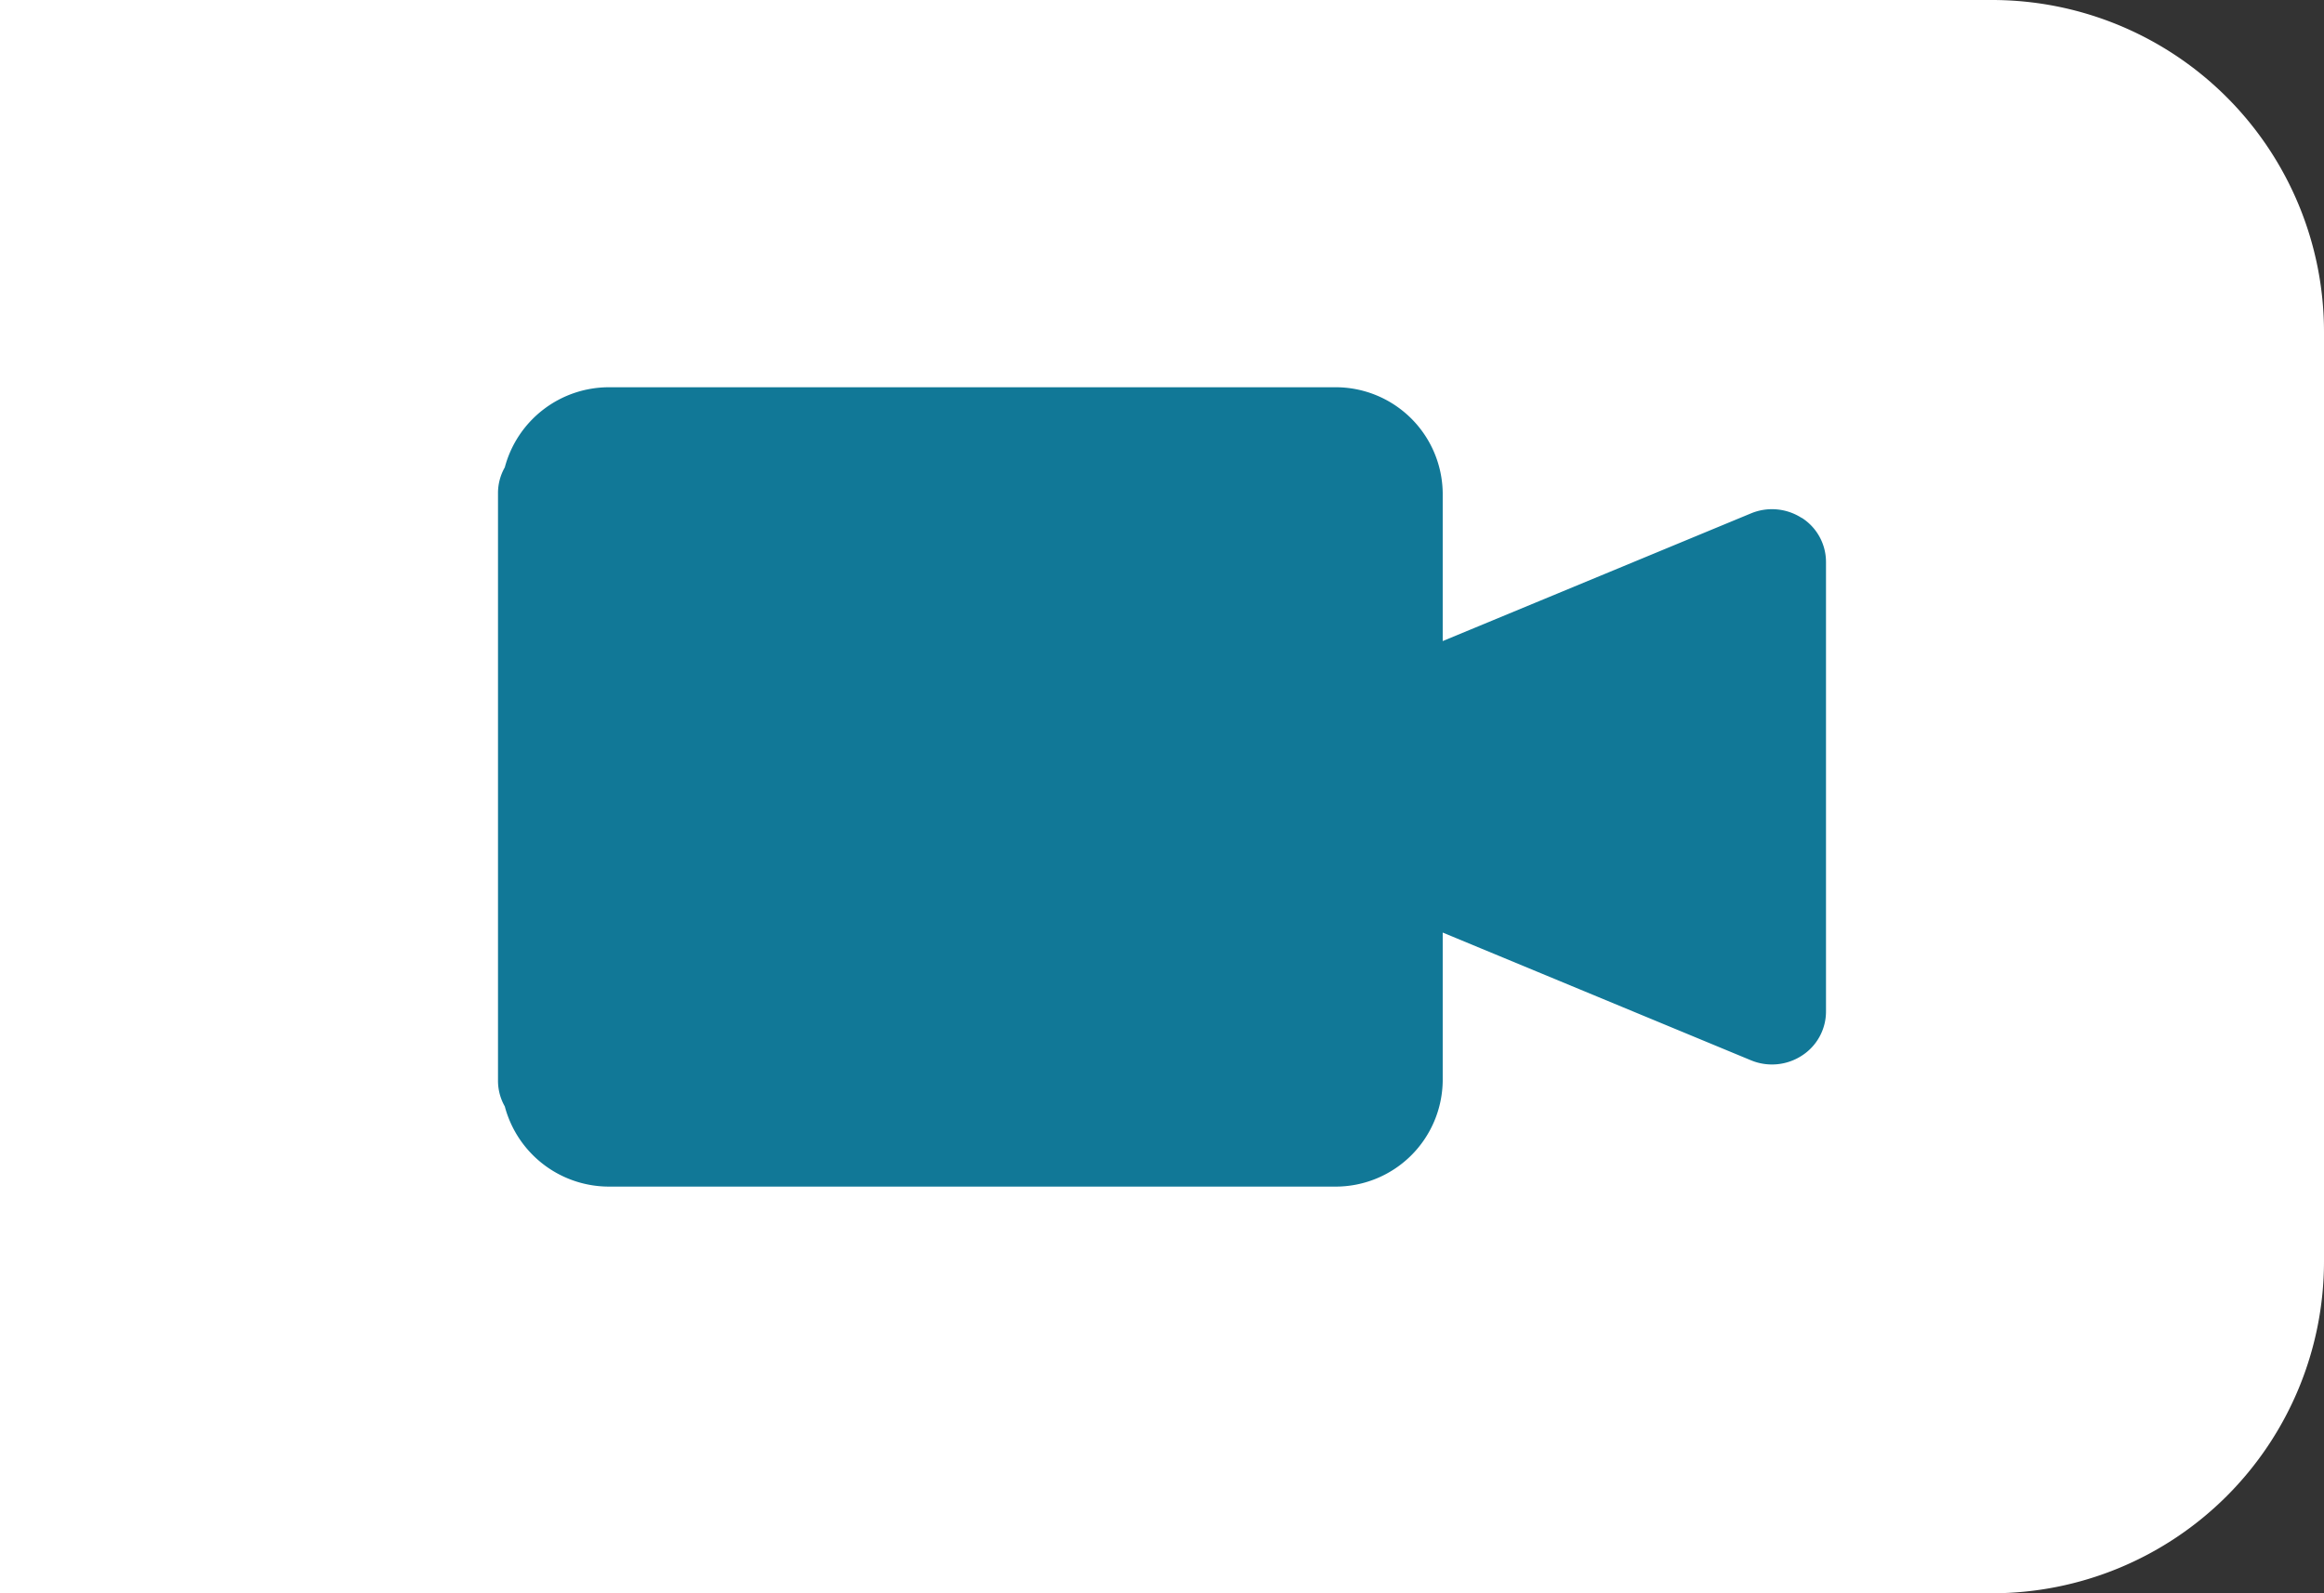
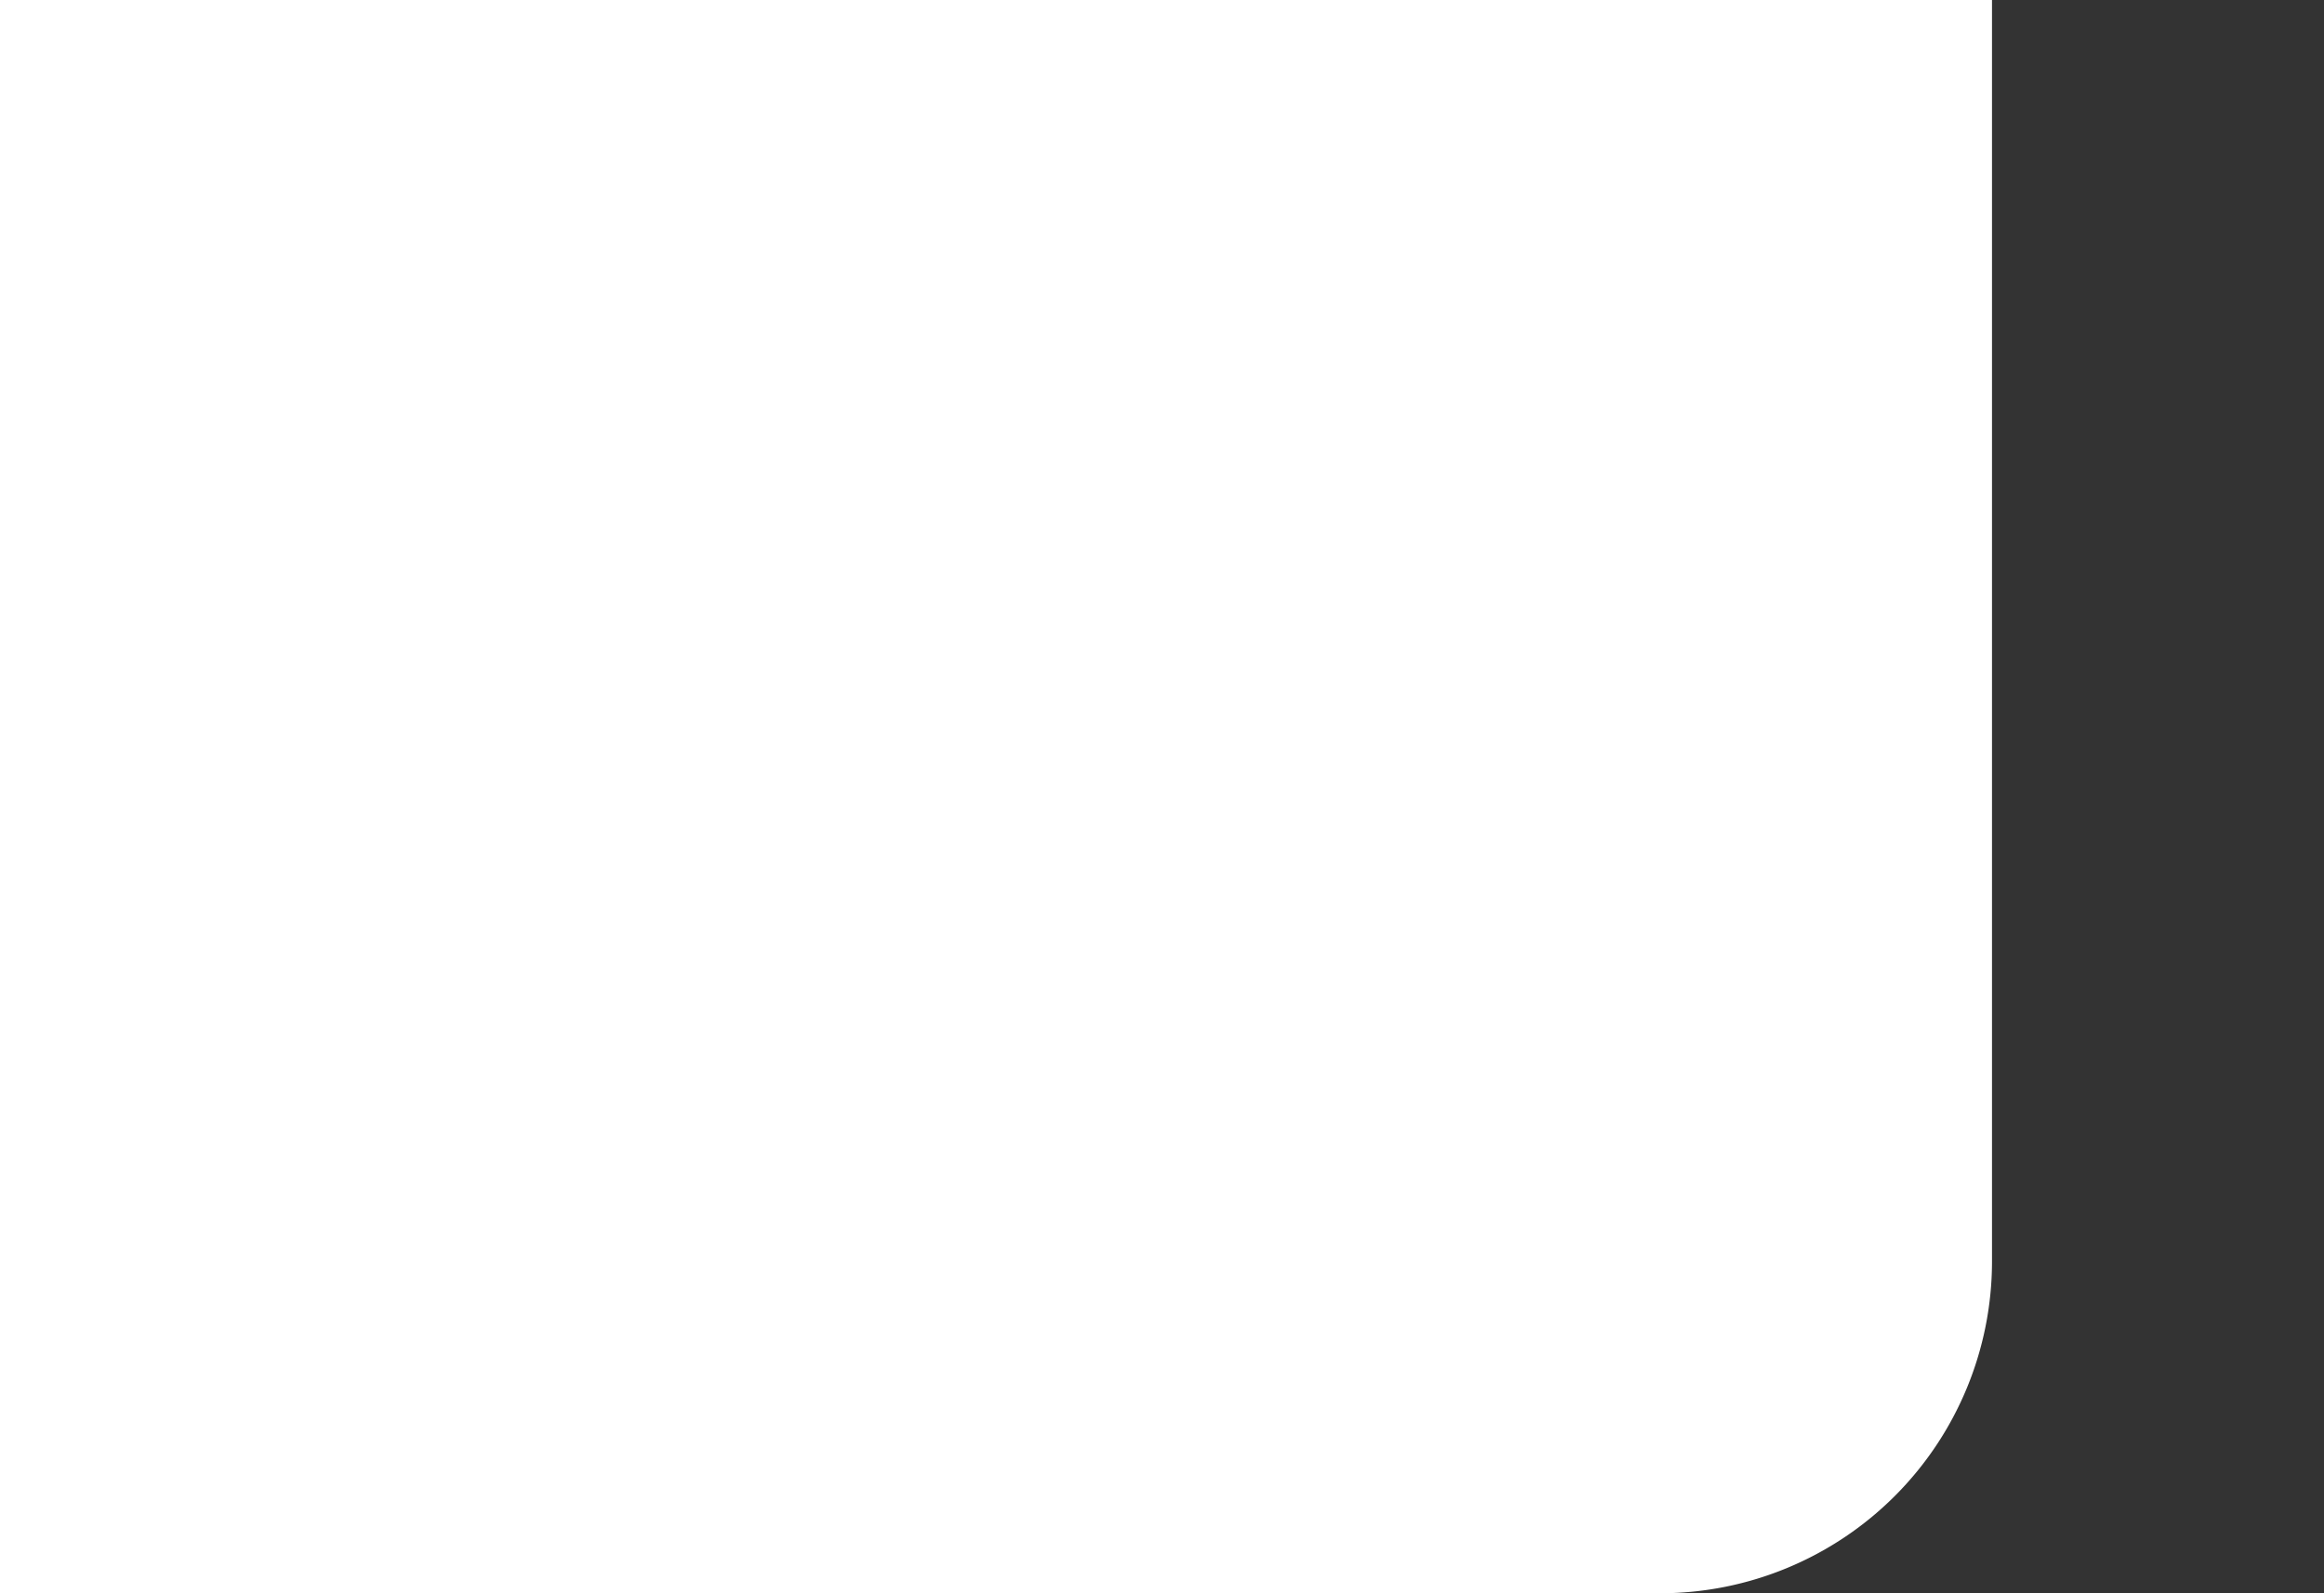
<svg xmlns="http://www.w3.org/2000/svg" width="42" height="28.8" viewBox="0 0 42 28.8">
  <rect x="0" y="0" width="42" height="28.8" fill="#333333" stroke="none" />
  <g id="Gruppe_12006" data-name="Gruppe 12006" transform="translate(-124 -282)">
-     <path id="Rechteck_2011" data-name="Rechteck 2011" d="M0,0H36a6,6,0,0,1,6,6V22.8a6,6,0,0,1-6,6H0a0,0,0,0,1,0,0V0A0,0,0,0,1,0,0Z" transform="translate(124 282)" fill="#fff" />
+     <path id="Rechteck_2011" data-name="Rechteck 2011" d="M0,0H36V22.8a6,6,0,0,1-6,6H0a0,0,0,0,1,0,0V0A0,0,0,0,1,0,0Z" transform="translate(124 282)" fill="#fff" />
    <g id="Gruppe_11999" data-name="Gruppe 11999" transform="translate(133.476 291)">
      <g id="Gruppe_12000" data-name="Gruppe 12000" transform="translate(-0.476 -2)">
-         <path id="Pfad_34097" style="fill:#117897" data-name="Pfad 34097" d="M23.563.364h0A.989.989,0,0,0,22.644.28L17.073,2.588V-.087A1.935,1.935,0,0,0,15.122-2H2.016A1.948,1.948,0,0,0,.123-.552.936.936,0,0,0,0-.087V10.532A.936.936,0,0,0,.123,11a1.948,1.948,0,0,0,1.893,1.449H15.122a1.935,1.935,0,0,0,1.951-1.913V7.857l5.571,2.309a.99.99,0,0,0,.919-.084.948.948,0,0,0,.437-.8V1.161a.947.947,0,0,0-.437-.8" transform="translate(0 2)" />
-       </g>
+         </g>
    </g>
  </g>
</svg>